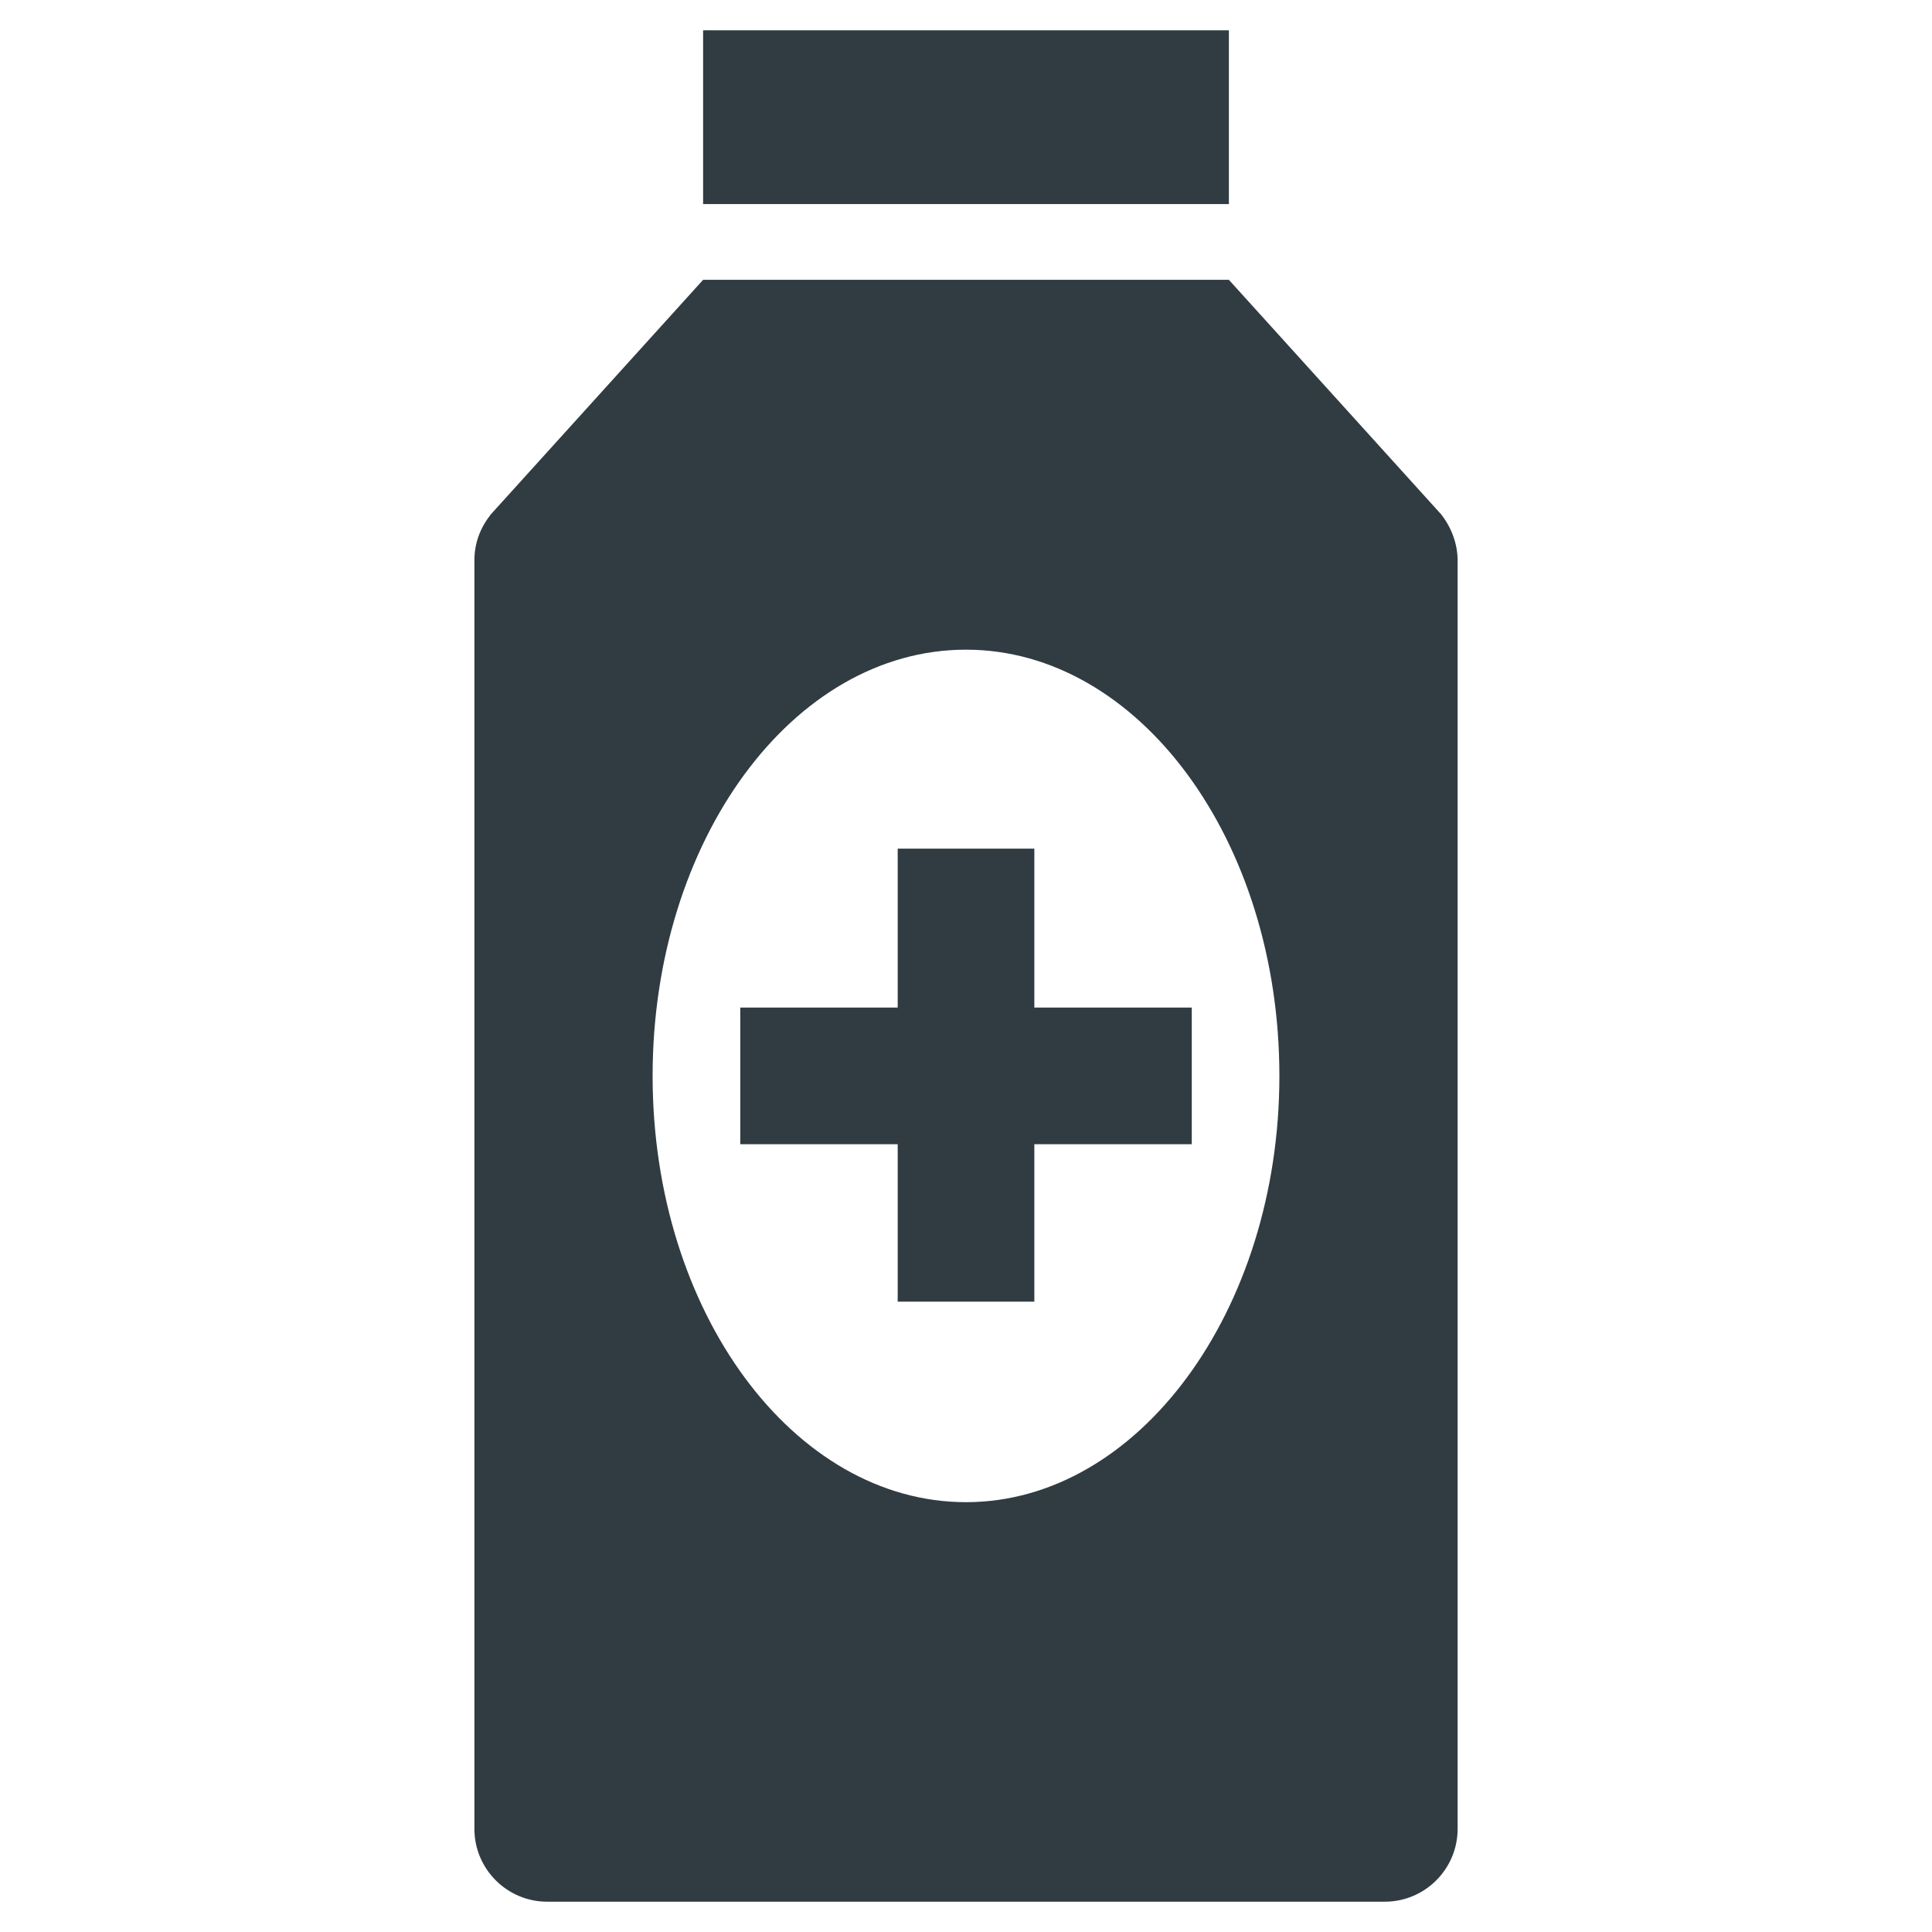
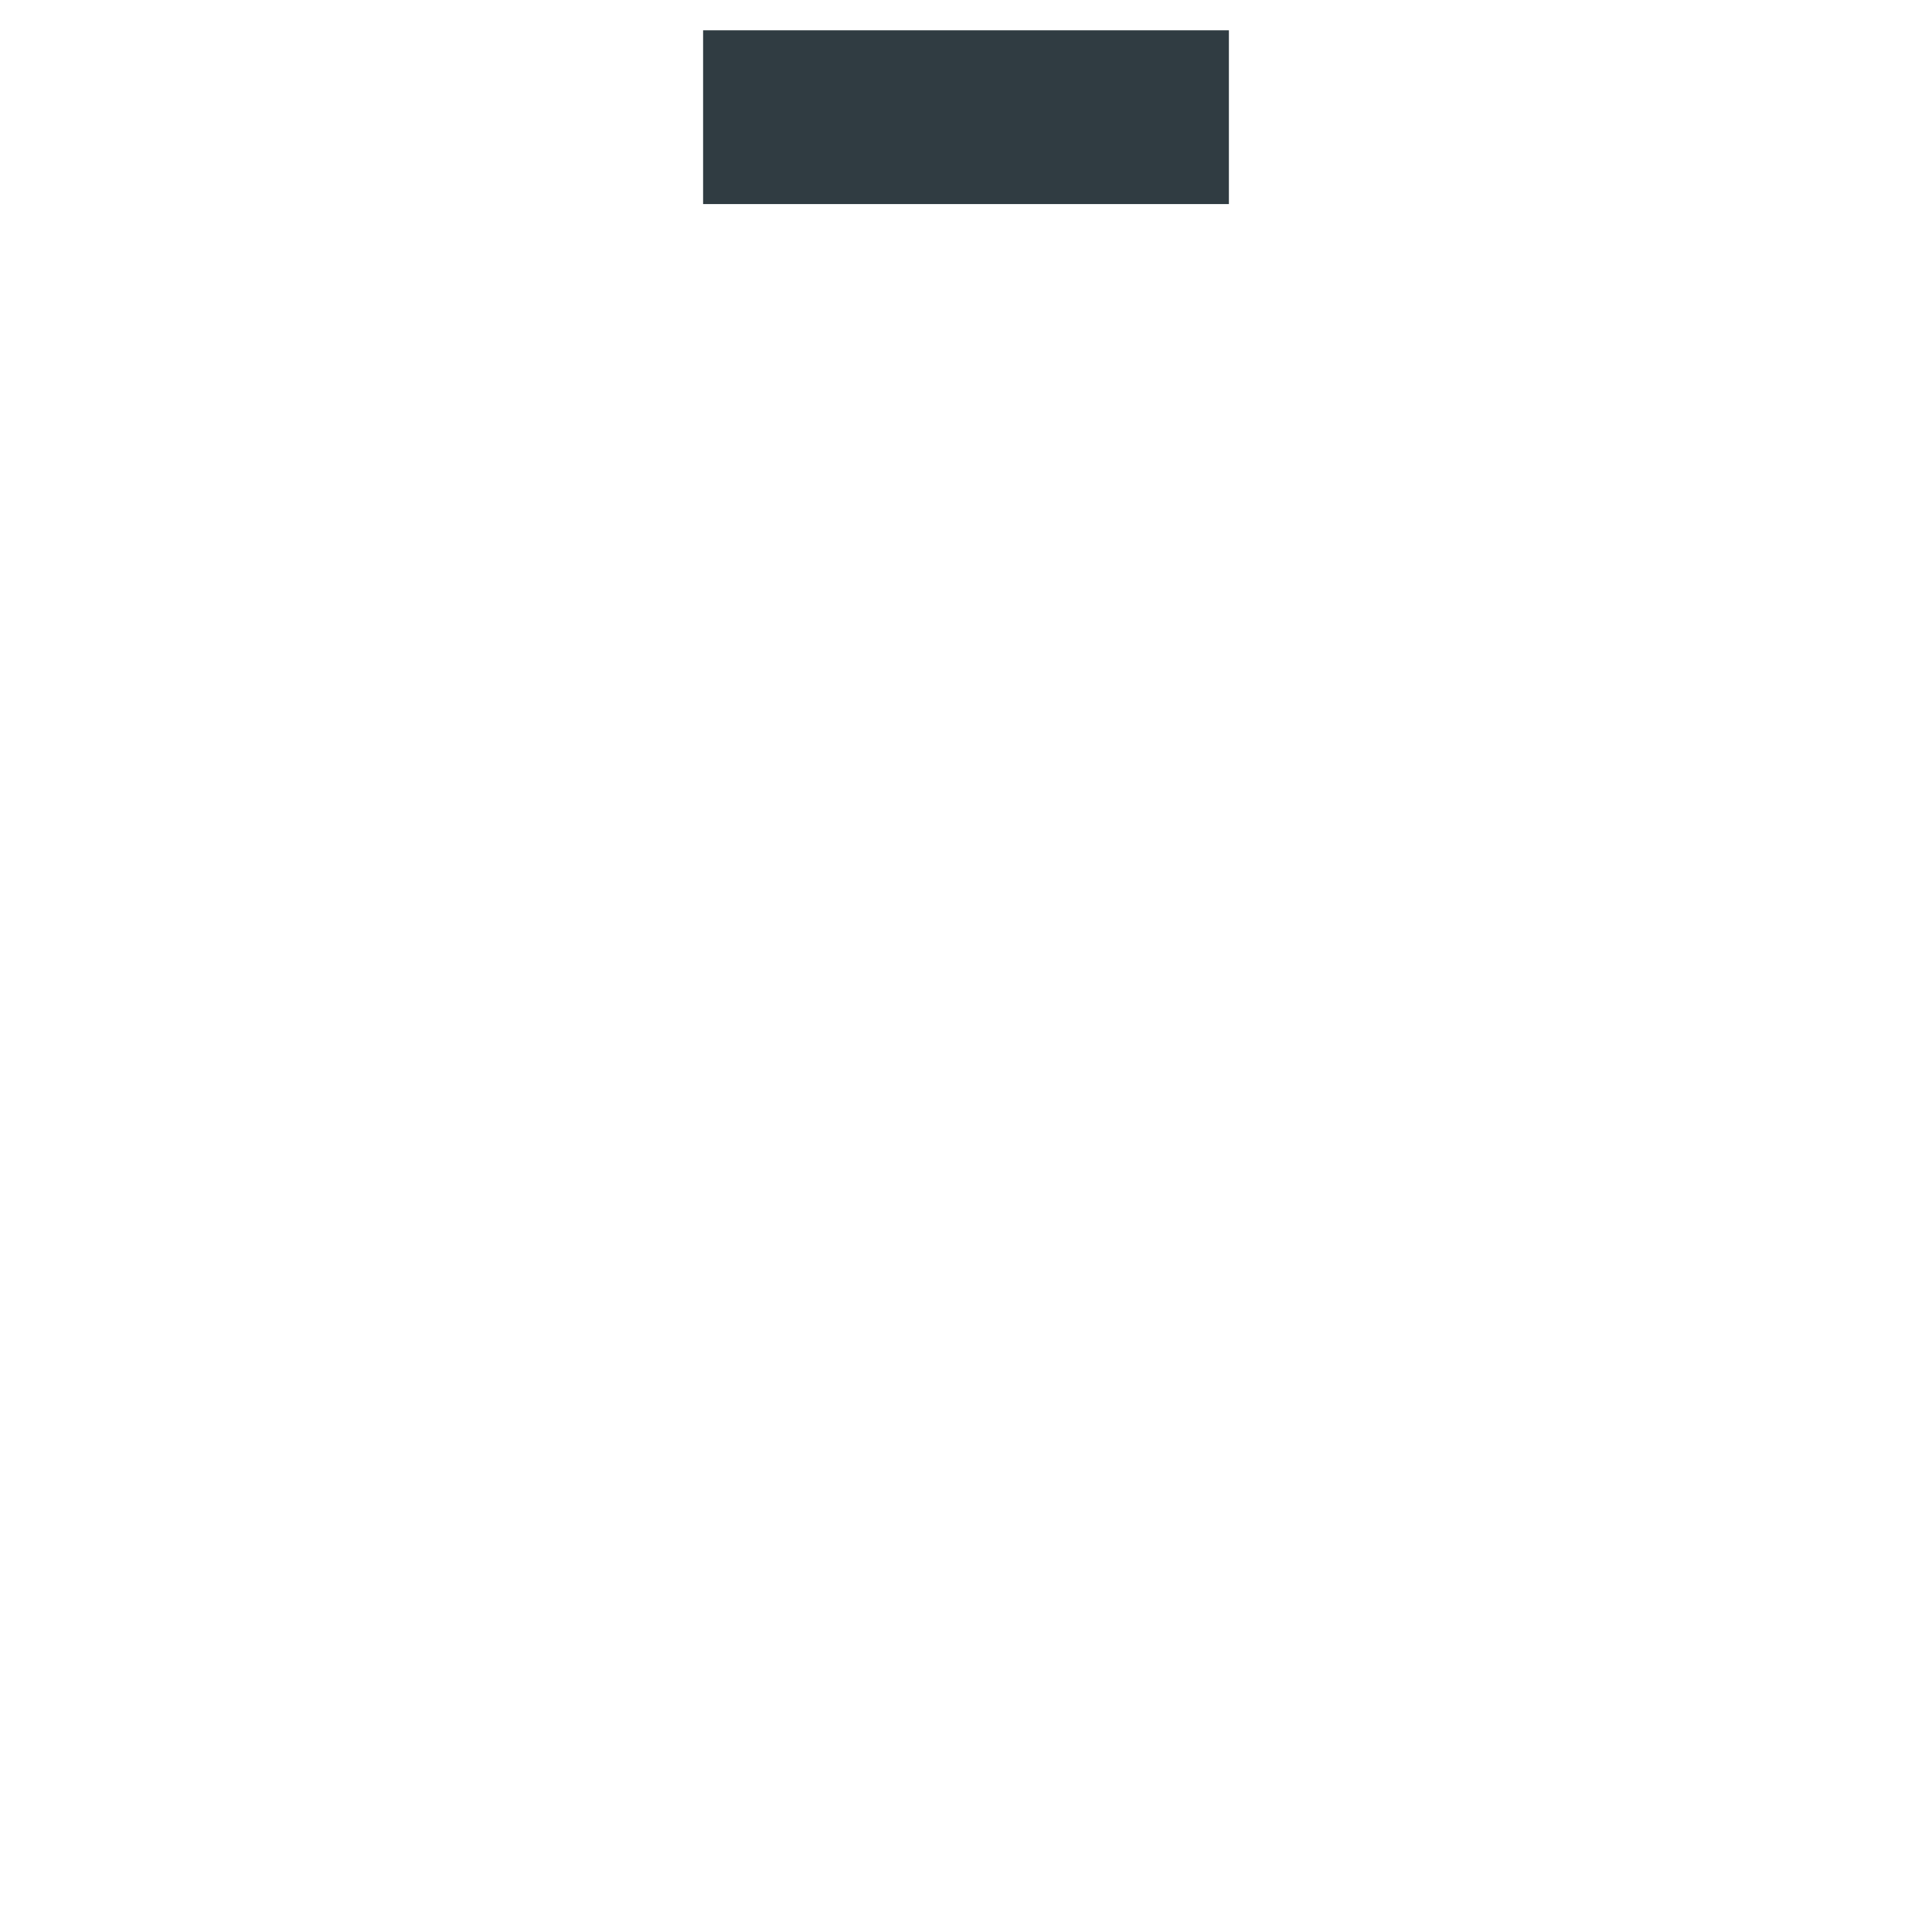
<svg xmlns="http://www.w3.org/2000/svg" width="800px" height="800px" version="1.1" viewBox="144 144 512 512">
  <g fill="#303c42">
-     <path d="m418.11 368.9h-36.211v42.117h-41.723v36.211h41.723v41.723h36.211v-41.723h41.719v-36.211h-41.719z" />
    <path d="m330.33 152.03h139.34v46.051h-139.34z" />
-     <path d="m525.95 280.34-56.285-62.188h-139.33l-56.285 62.188c-2.754 3.543-4.328 7.477-4.328 12.203v336.14c0 10.629 8.66 19.285 19.285 19.285h221.99c10.629 0 19.285-8.66 19.285-19.285v-336.14c0-4.332-1.574-8.66-4.332-12.203zm-125.95 261.75c-45.656 0-83.051-50.383-83.051-112.96 0-62.188 37-112.96 83.051-112.96 45.656 0 83.051 50.383 83.051 112.96-0.004 62.188-37.395 112.96-83.051 112.96z" />
  </g>
</svg>